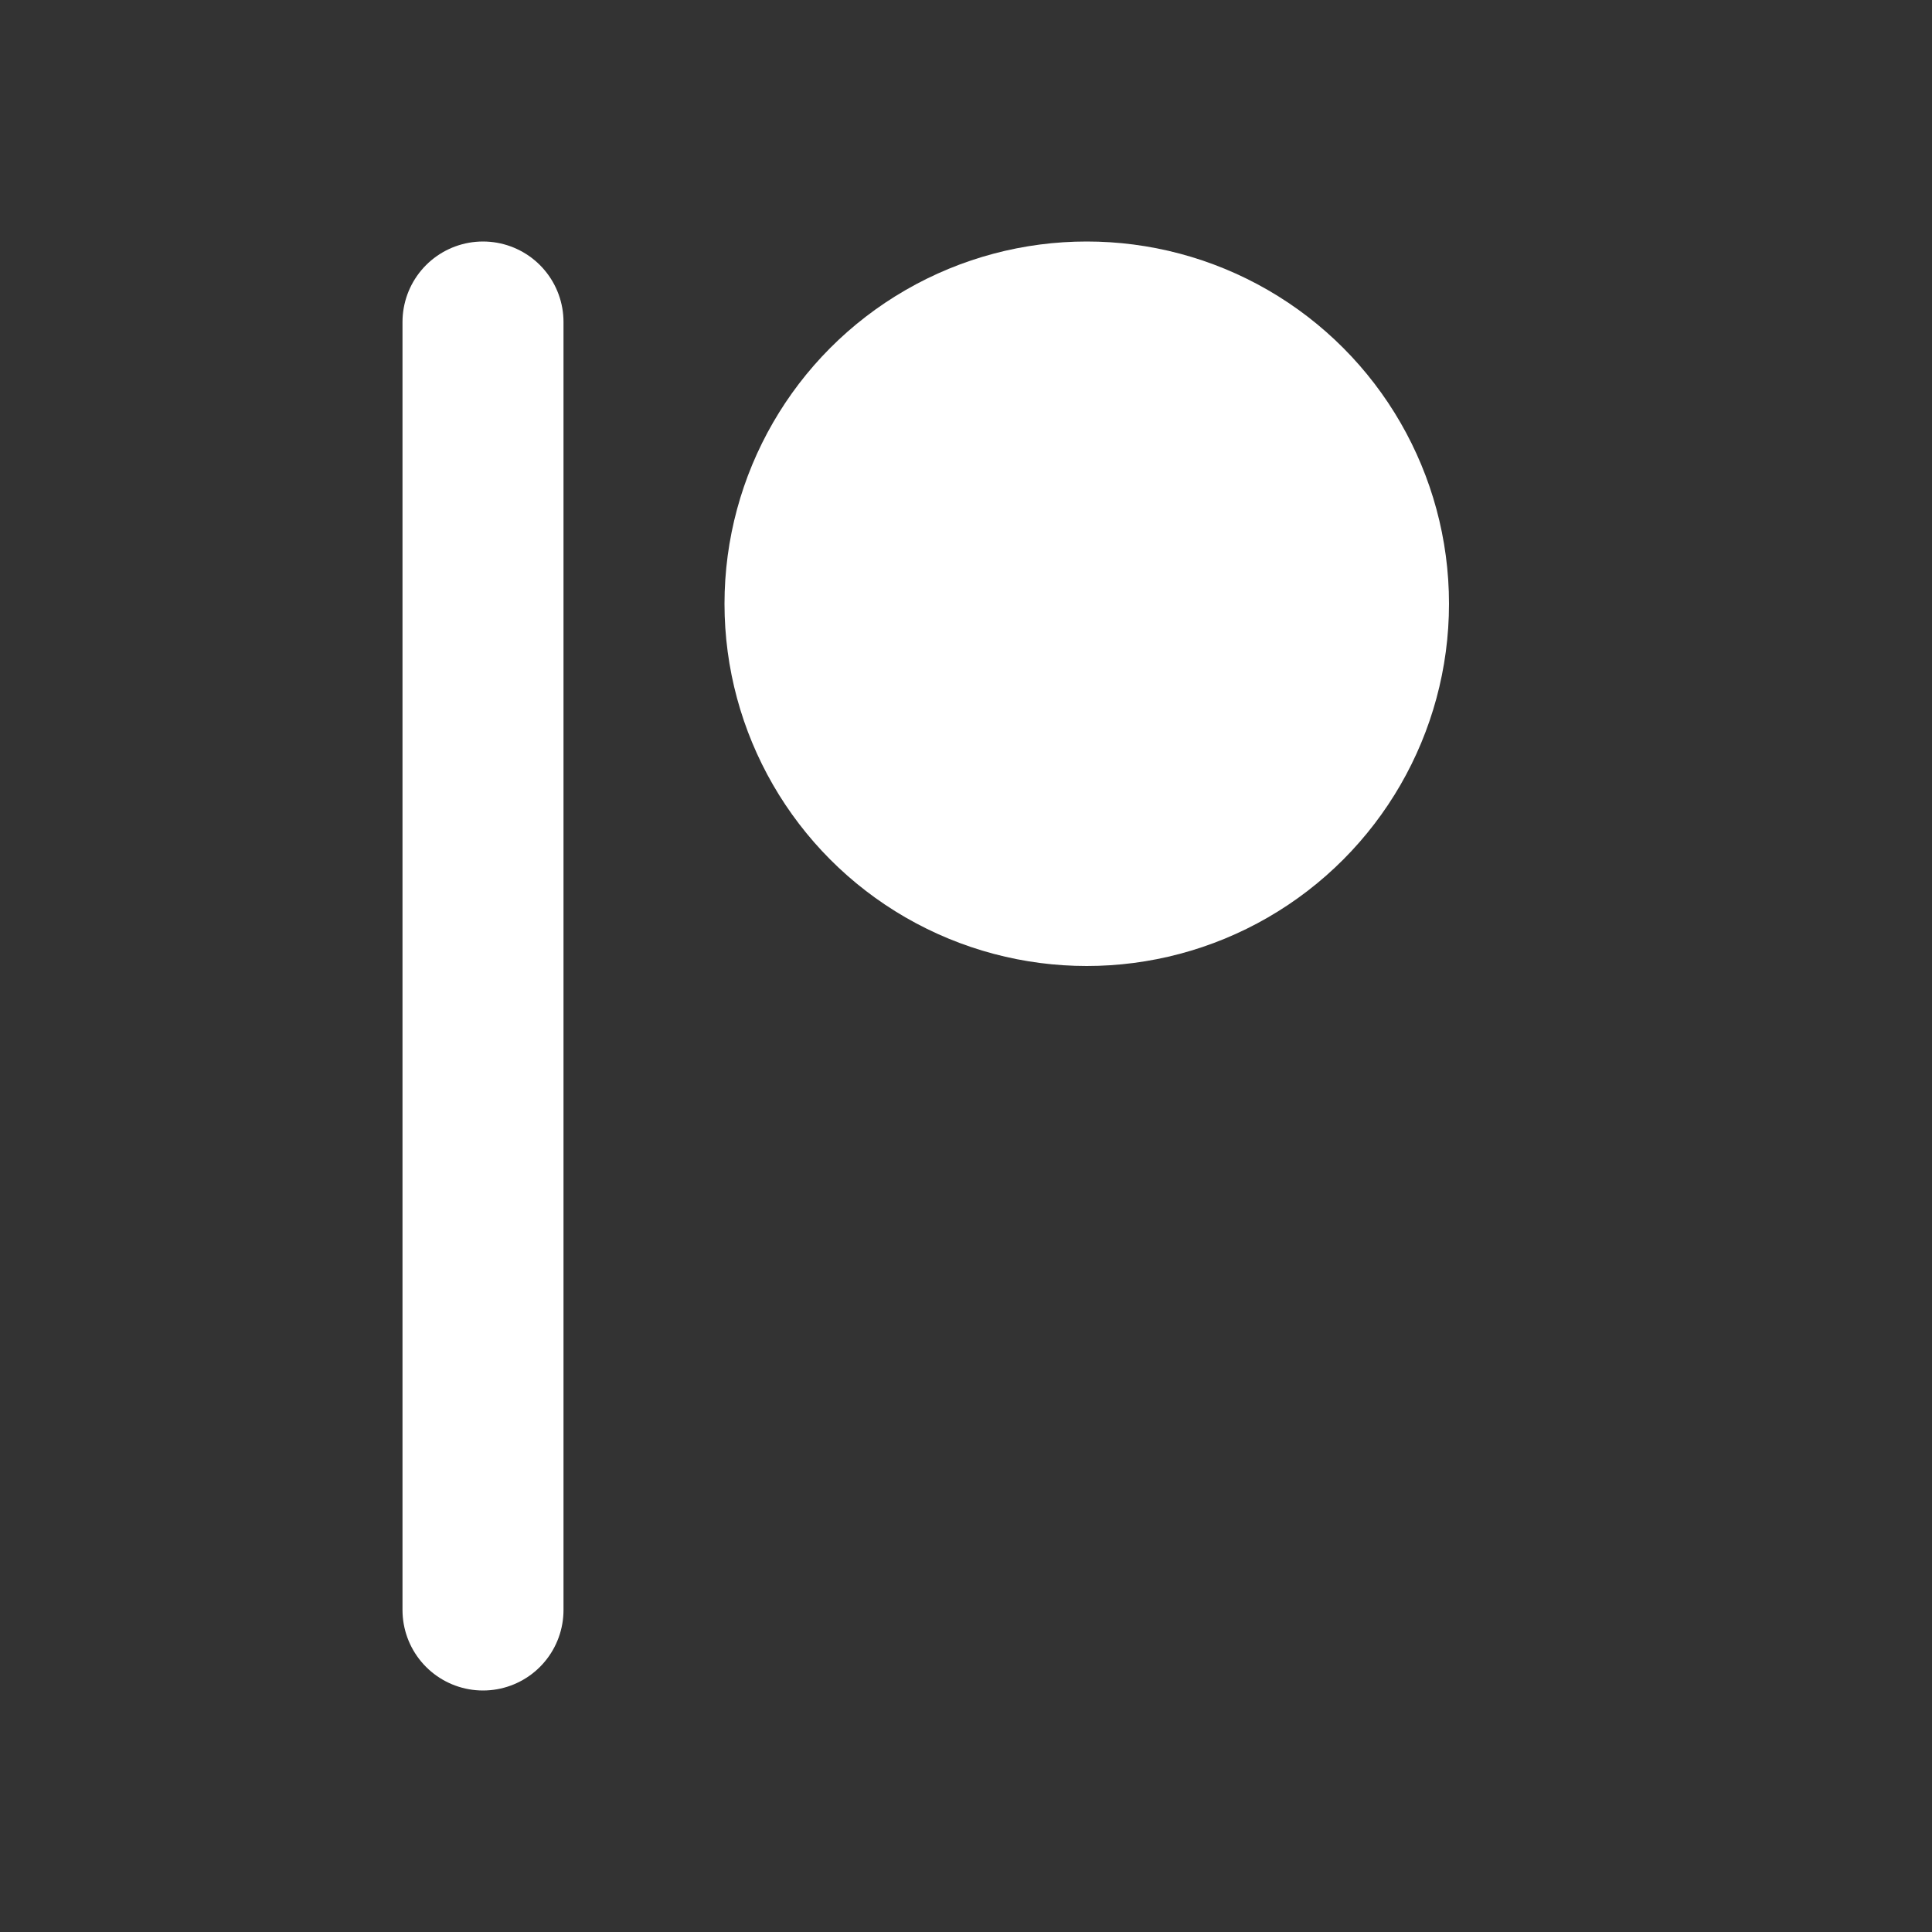
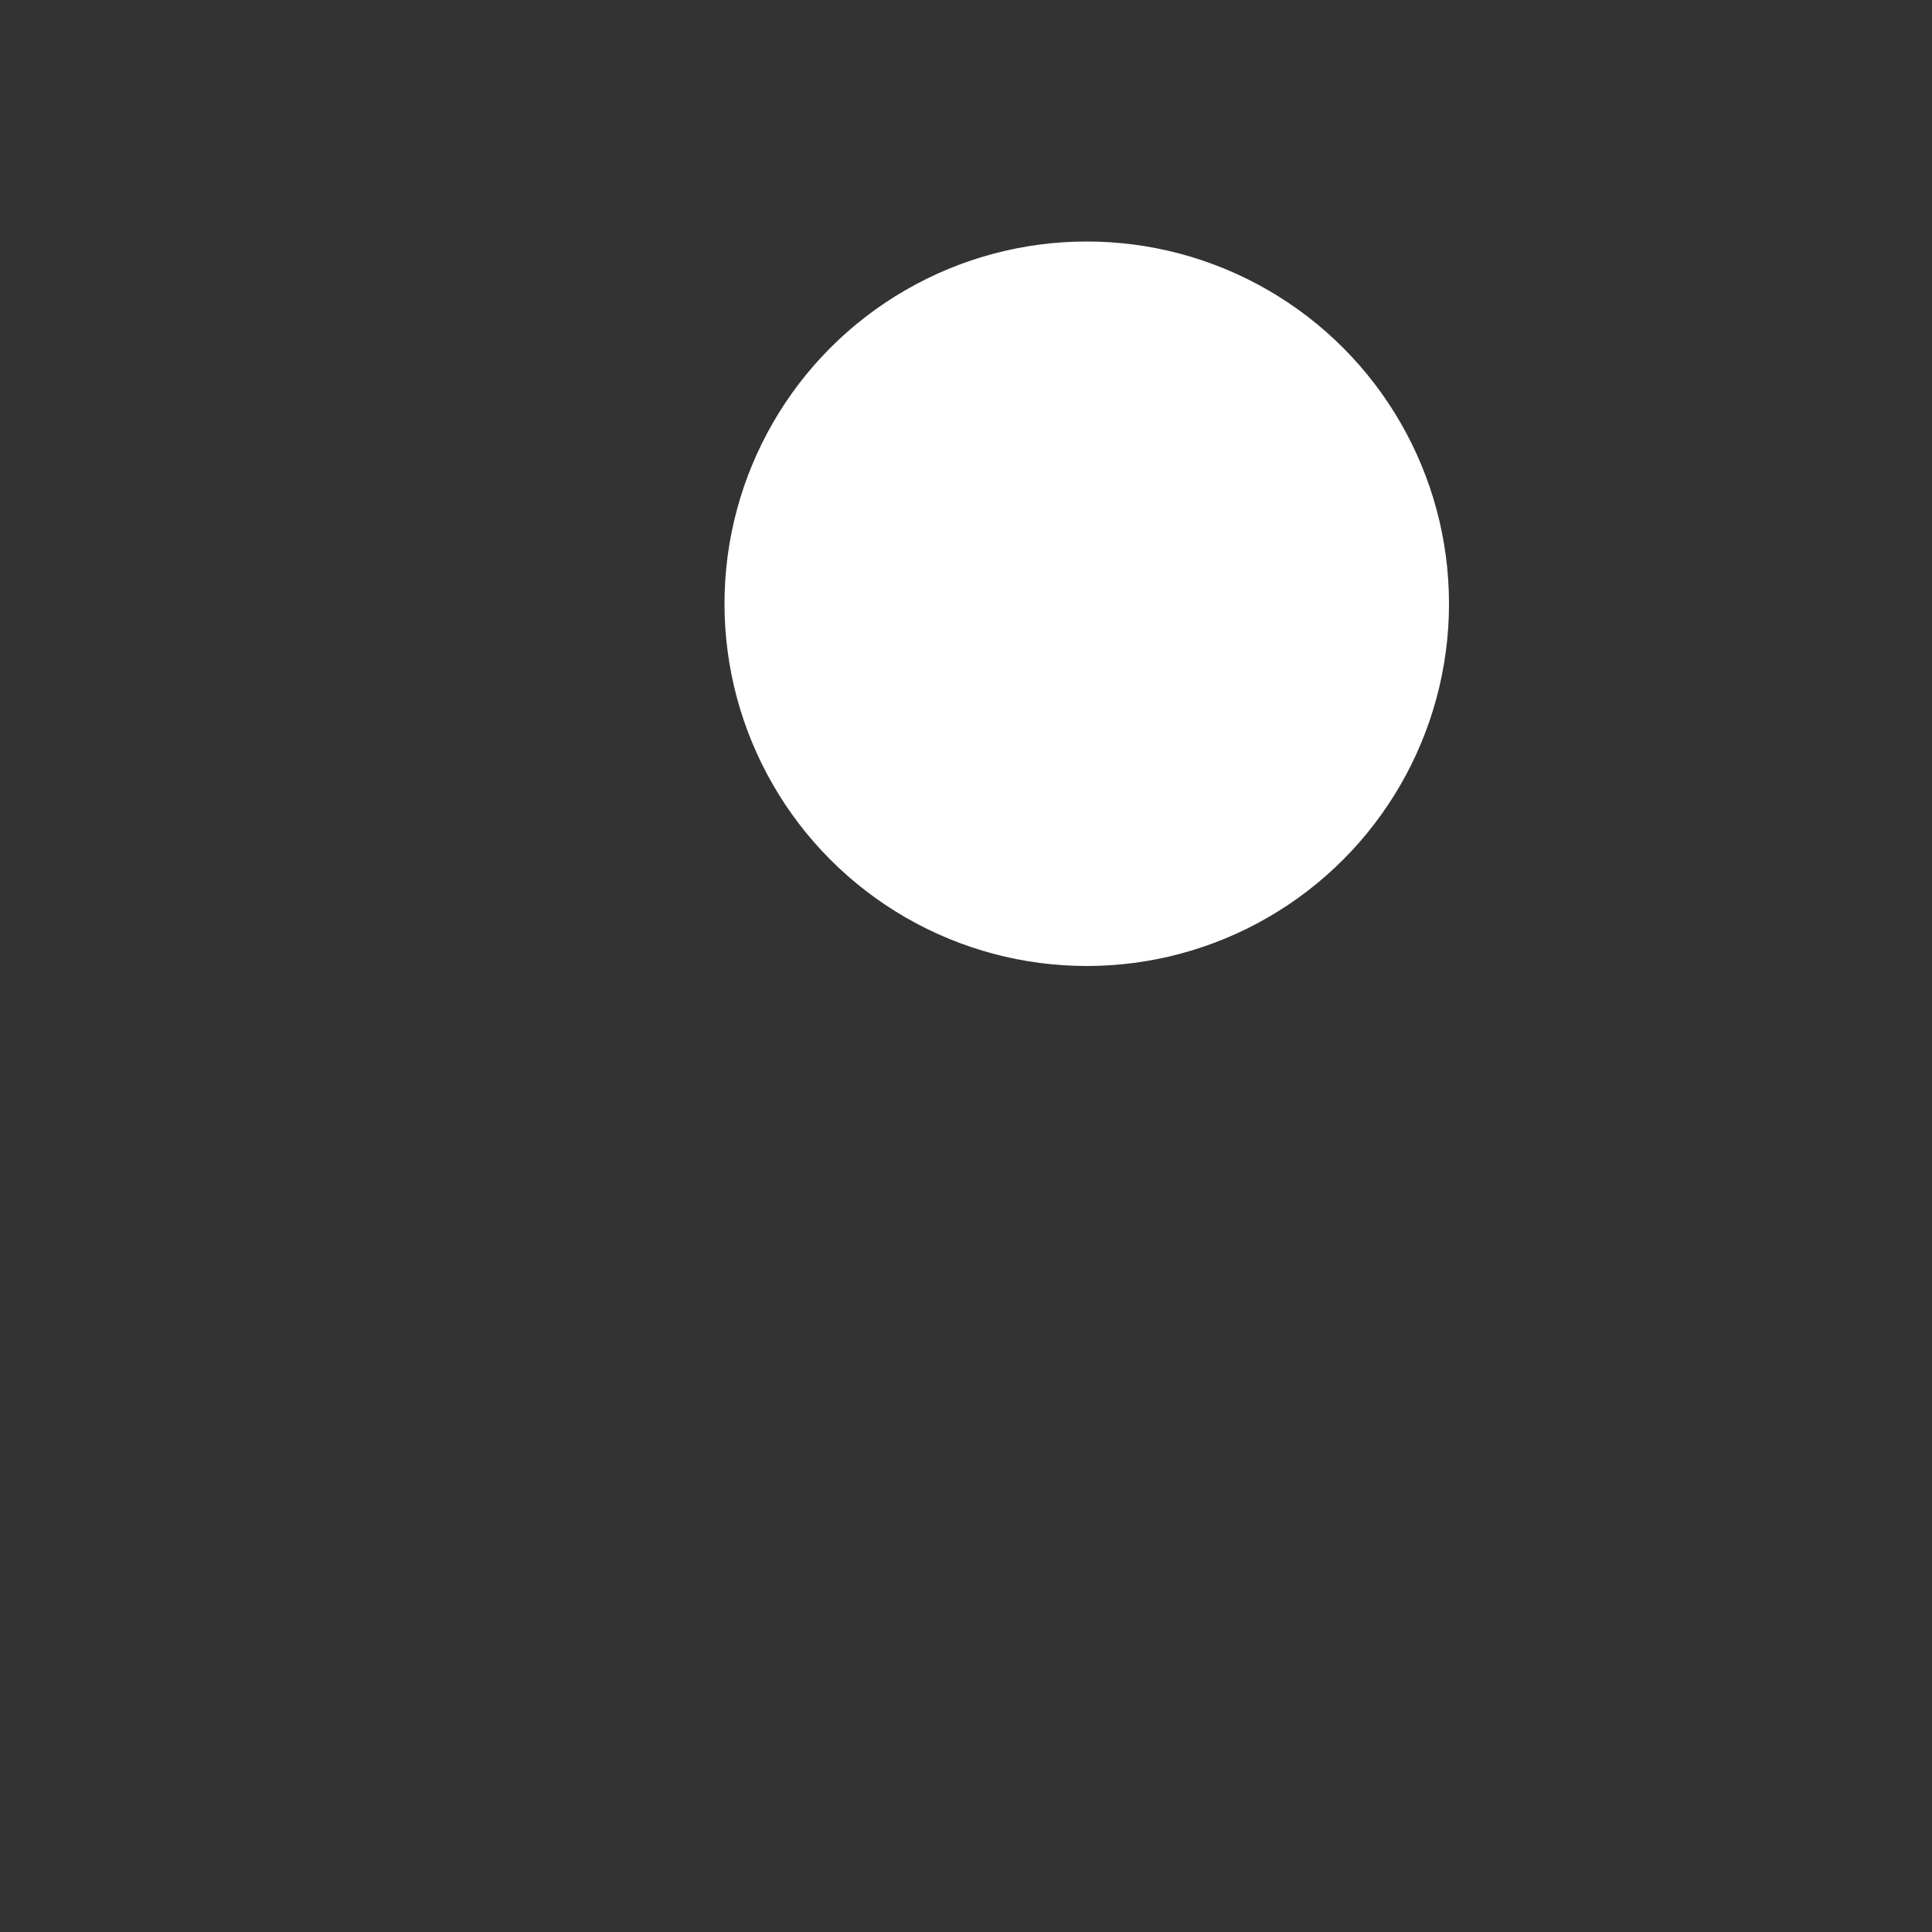
<svg xmlns="http://www.w3.org/2000/svg" width="24" height="24" viewBox="0 0 24 24" fill="none">
  <rect x="0" y="0" width="24" height="24" fill="#333333" stroke="none" />
-   <path d="M6 4V20" stroke="white" stroke-width="2" stroke-linecap="round" stroke-linejoin="round" />
  <circle cx="13.5" cy="7.5" r="4.5" fill="white" />
</svg>